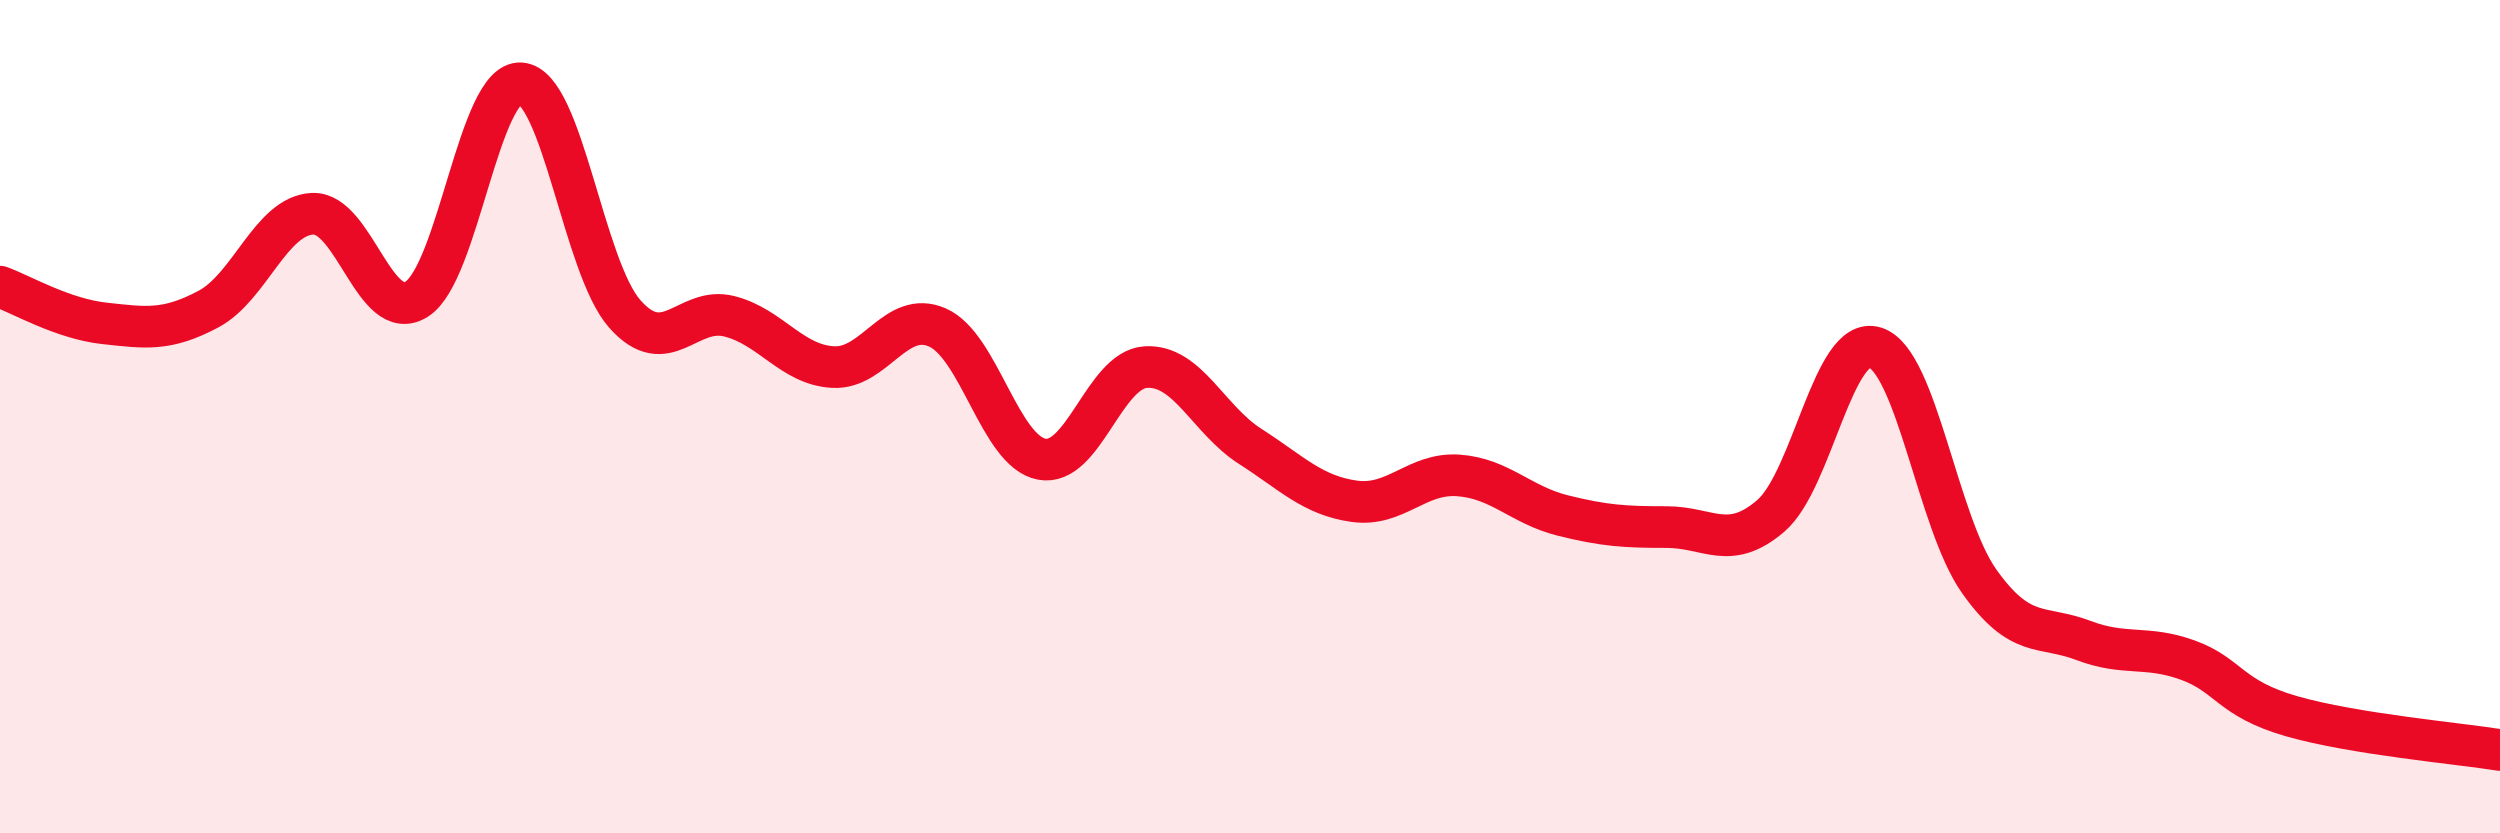
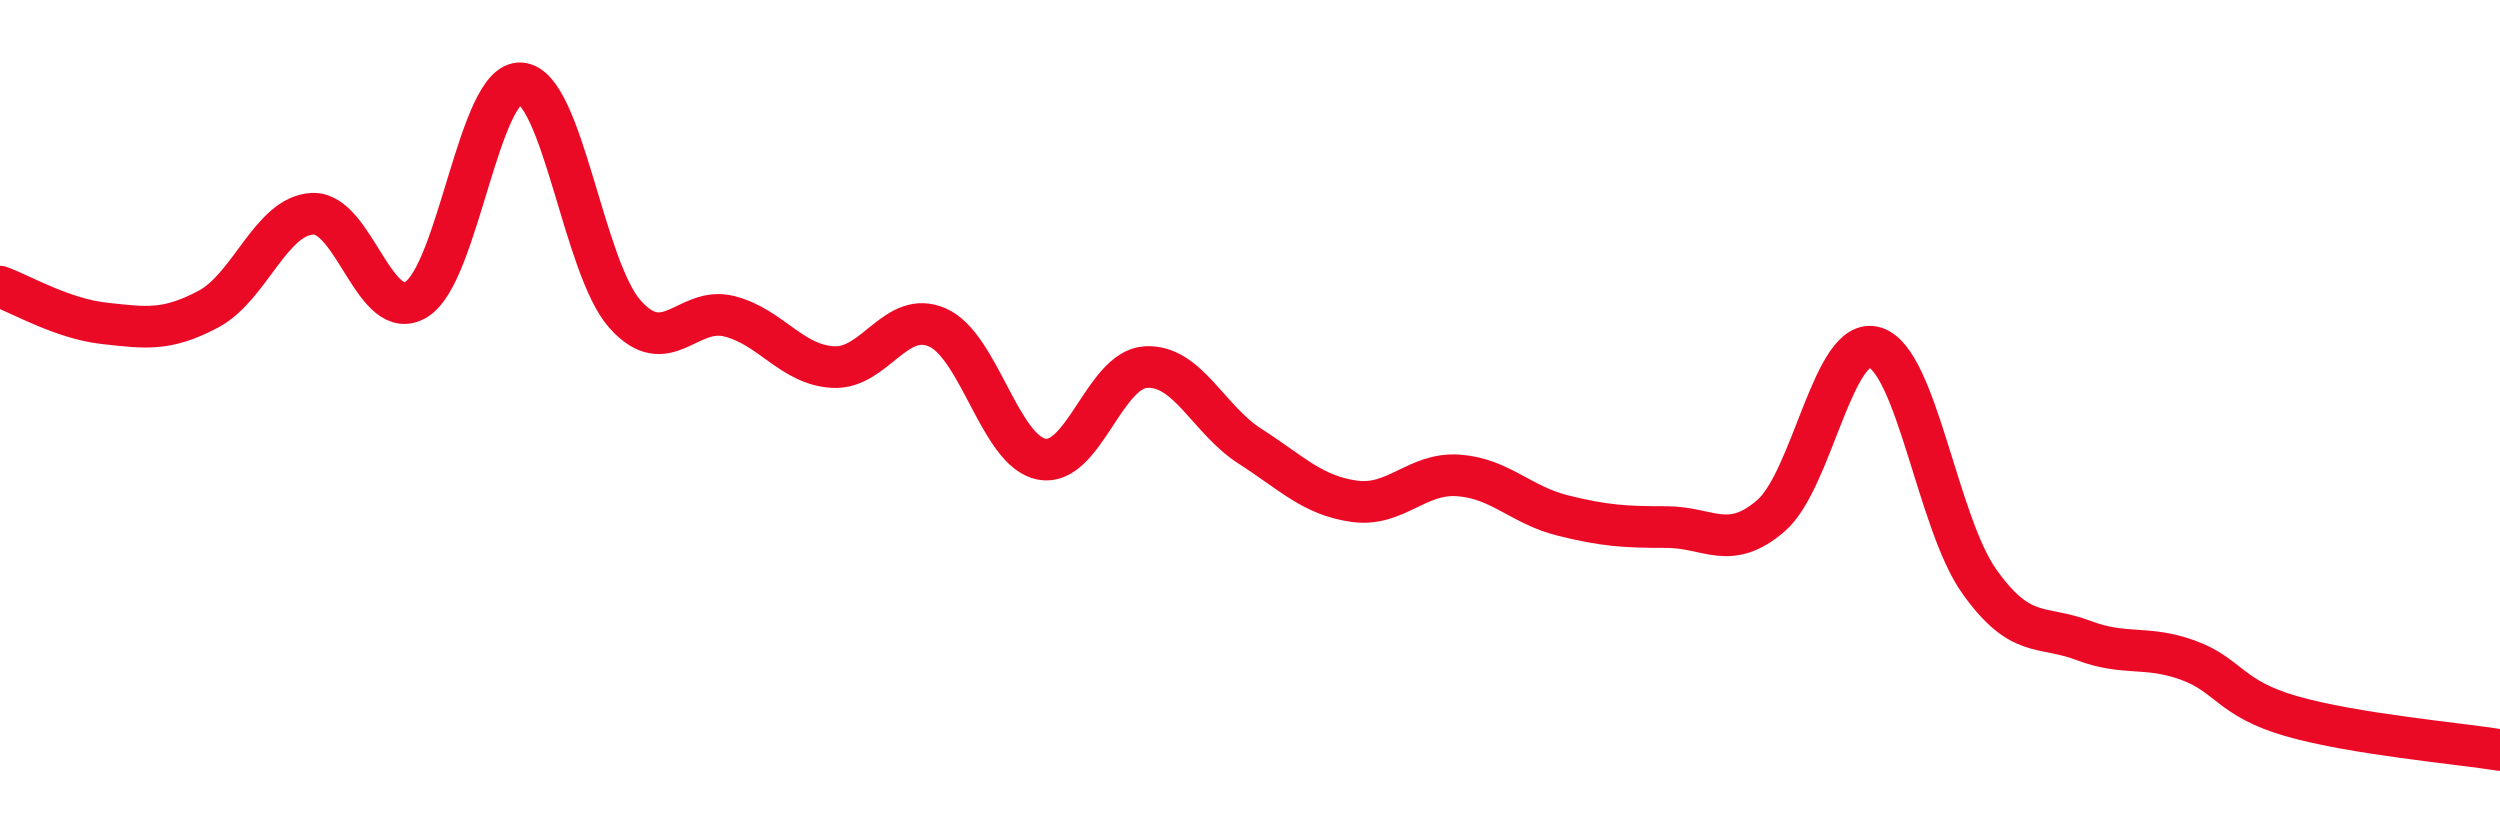
<svg xmlns="http://www.w3.org/2000/svg" width="60" height="20" viewBox="0 0 60 20">
-   <path d="M 0,6.88 C 0.5,7.06 1.5,7.65 2.5,7.76 C 3.5,7.87 4,7.95 5,7.42 C 6,6.89 6.5,5.18 7.5,5.13 C 8.5,5.08 9,7.81 10,7.18 C 11,6.55 11.5,1.93 12.5,2 C 13.5,2.07 14,6.42 15,7.54 C 16,8.66 16.5,7.34 17.5,7.59 C 18.5,7.84 19,8.76 20,8.81 C 21,8.86 21.5,7.42 22.5,7.86 C 23.5,8.3 24,10.83 25,11.02 C 26,11.21 26.5,8.87 27.5,8.81 C 28.5,8.75 29,10.07 30,10.71 C 31,11.35 31.5,11.89 32.5,12.03 C 33.5,12.17 34,11.34 35,11.41 C 36,11.48 36.5,12.12 37.5,12.37 C 38.5,12.62 39,12.65 40,12.65 C 41,12.65 41.5,13.24 42.5,12.38 C 43.5,11.52 44,8.03 45,8.34 C 46,8.65 46.5,12.54 47.5,13.95 C 48.5,15.36 49,14.99 50,15.37 C 51,15.75 51.5,15.48 52.5,15.84 C 53.5,16.2 53.5,16.76 55,17.19 C 56.5,17.62 59,17.84 60,18L60 20L0 20Z" fill="#EB0A25" opacity="0.1" stroke-linecap="round" stroke-linejoin="round" />
  <path d="M 0,6.88 C 0.5,7.06 1.5,7.65 2.5,7.76 C 3.5,7.87 4,7.95 5,7.42 C 6,6.89 6.5,5.18 7.5,5.13 C 8.5,5.08 9,7.81 10,7.18 C 11,6.55 11.5,1.93 12.5,2 C 13.5,2.07 14,6.42 15,7.54 C 16,8.66 16.5,7.34 17.5,7.59 C 18.5,7.84 19,8.76 20,8.81 C 21,8.86 21.5,7.42 22.5,7.86 C 23.5,8.3 24,10.83 25,11.02 C 26,11.21 26.5,8.87 27.5,8.81 C 28.5,8.75 29,10.07 30,10.71 C 31,11.35 31.5,11.89 32.5,12.03 C 33.5,12.17 34,11.34 35,11.41 C 36,11.48 36.5,12.12 37.5,12.37 C 38.5,12.62 39,12.65 40,12.65 C 41,12.65 41.5,13.24 42.5,12.38 C 43.5,11.52 44,8.03 45,8.34 C 46,8.65 46.5,12.54 47.5,13.95 C 48.5,15.36 49,14.99 50,15.37 C 51,15.75 51.5,15.48 52.5,15.84 C 53.5,16.2 53.5,16.76 55,17.19 C 56.5,17.62 59,17.84 60,18" stroke="#EB0A25" stroke-width="1" fill="none" stroke-linecap="round" stroke-linejoin="round" />
</svg>